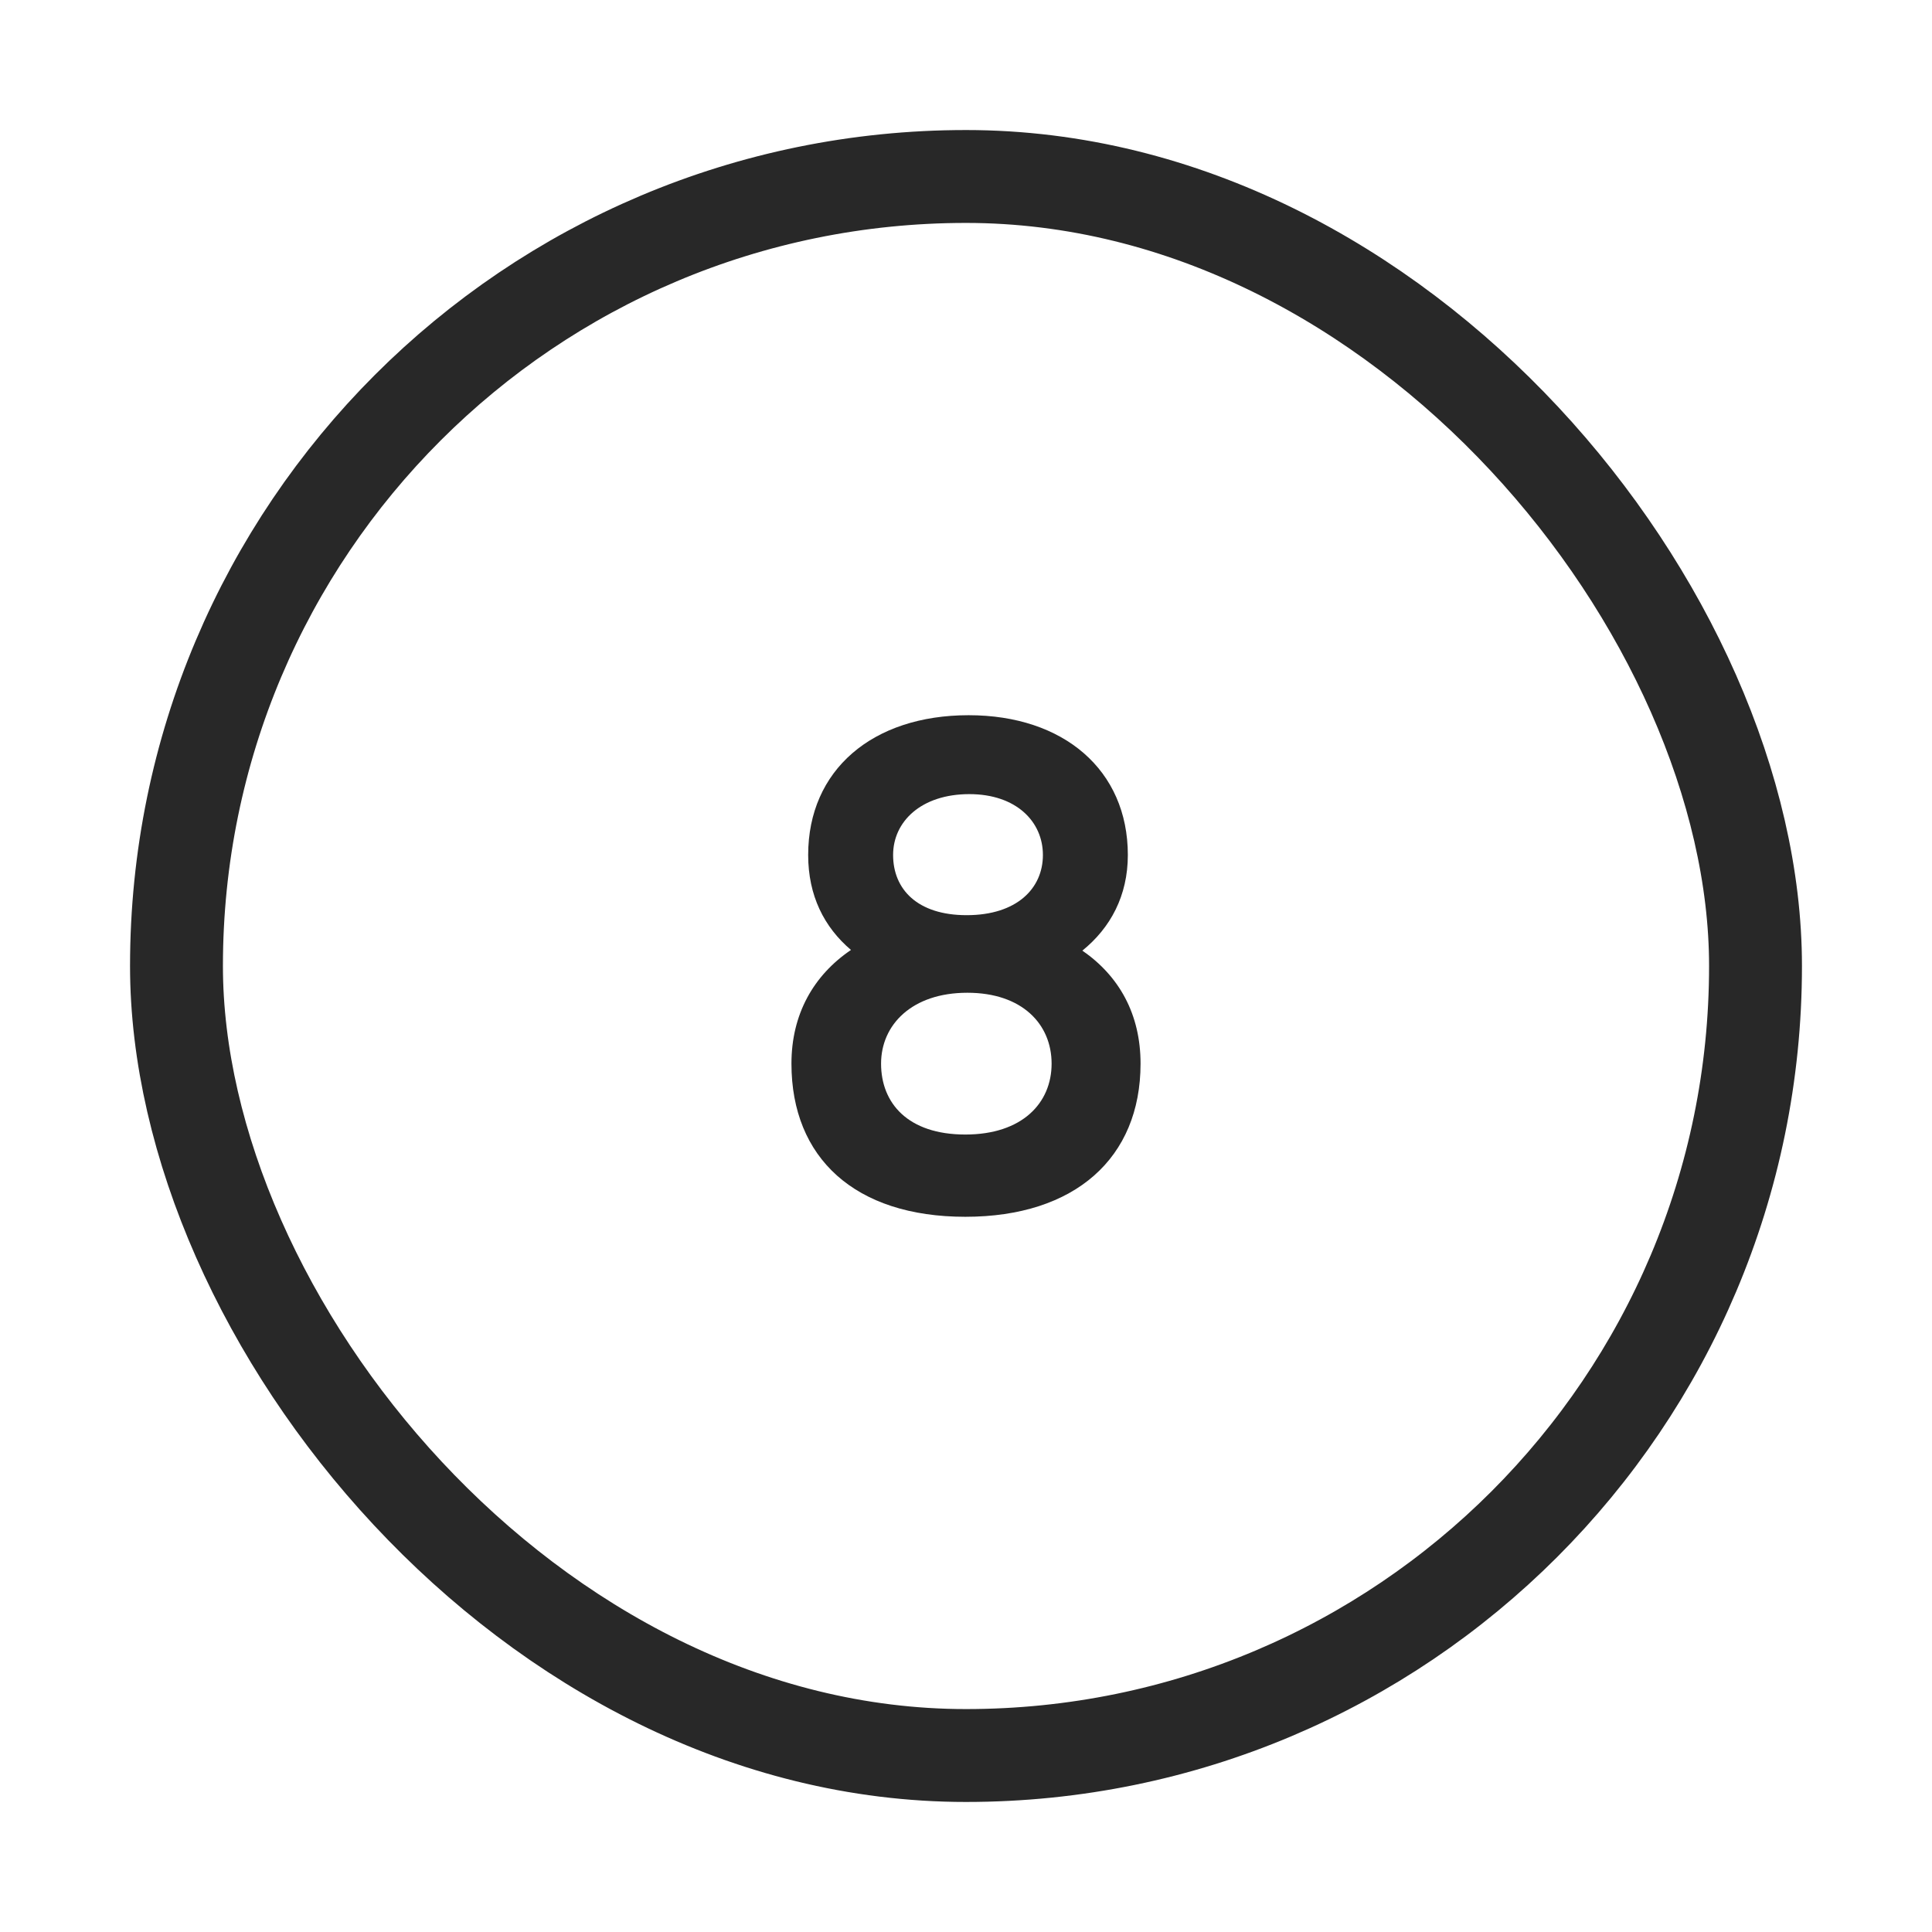
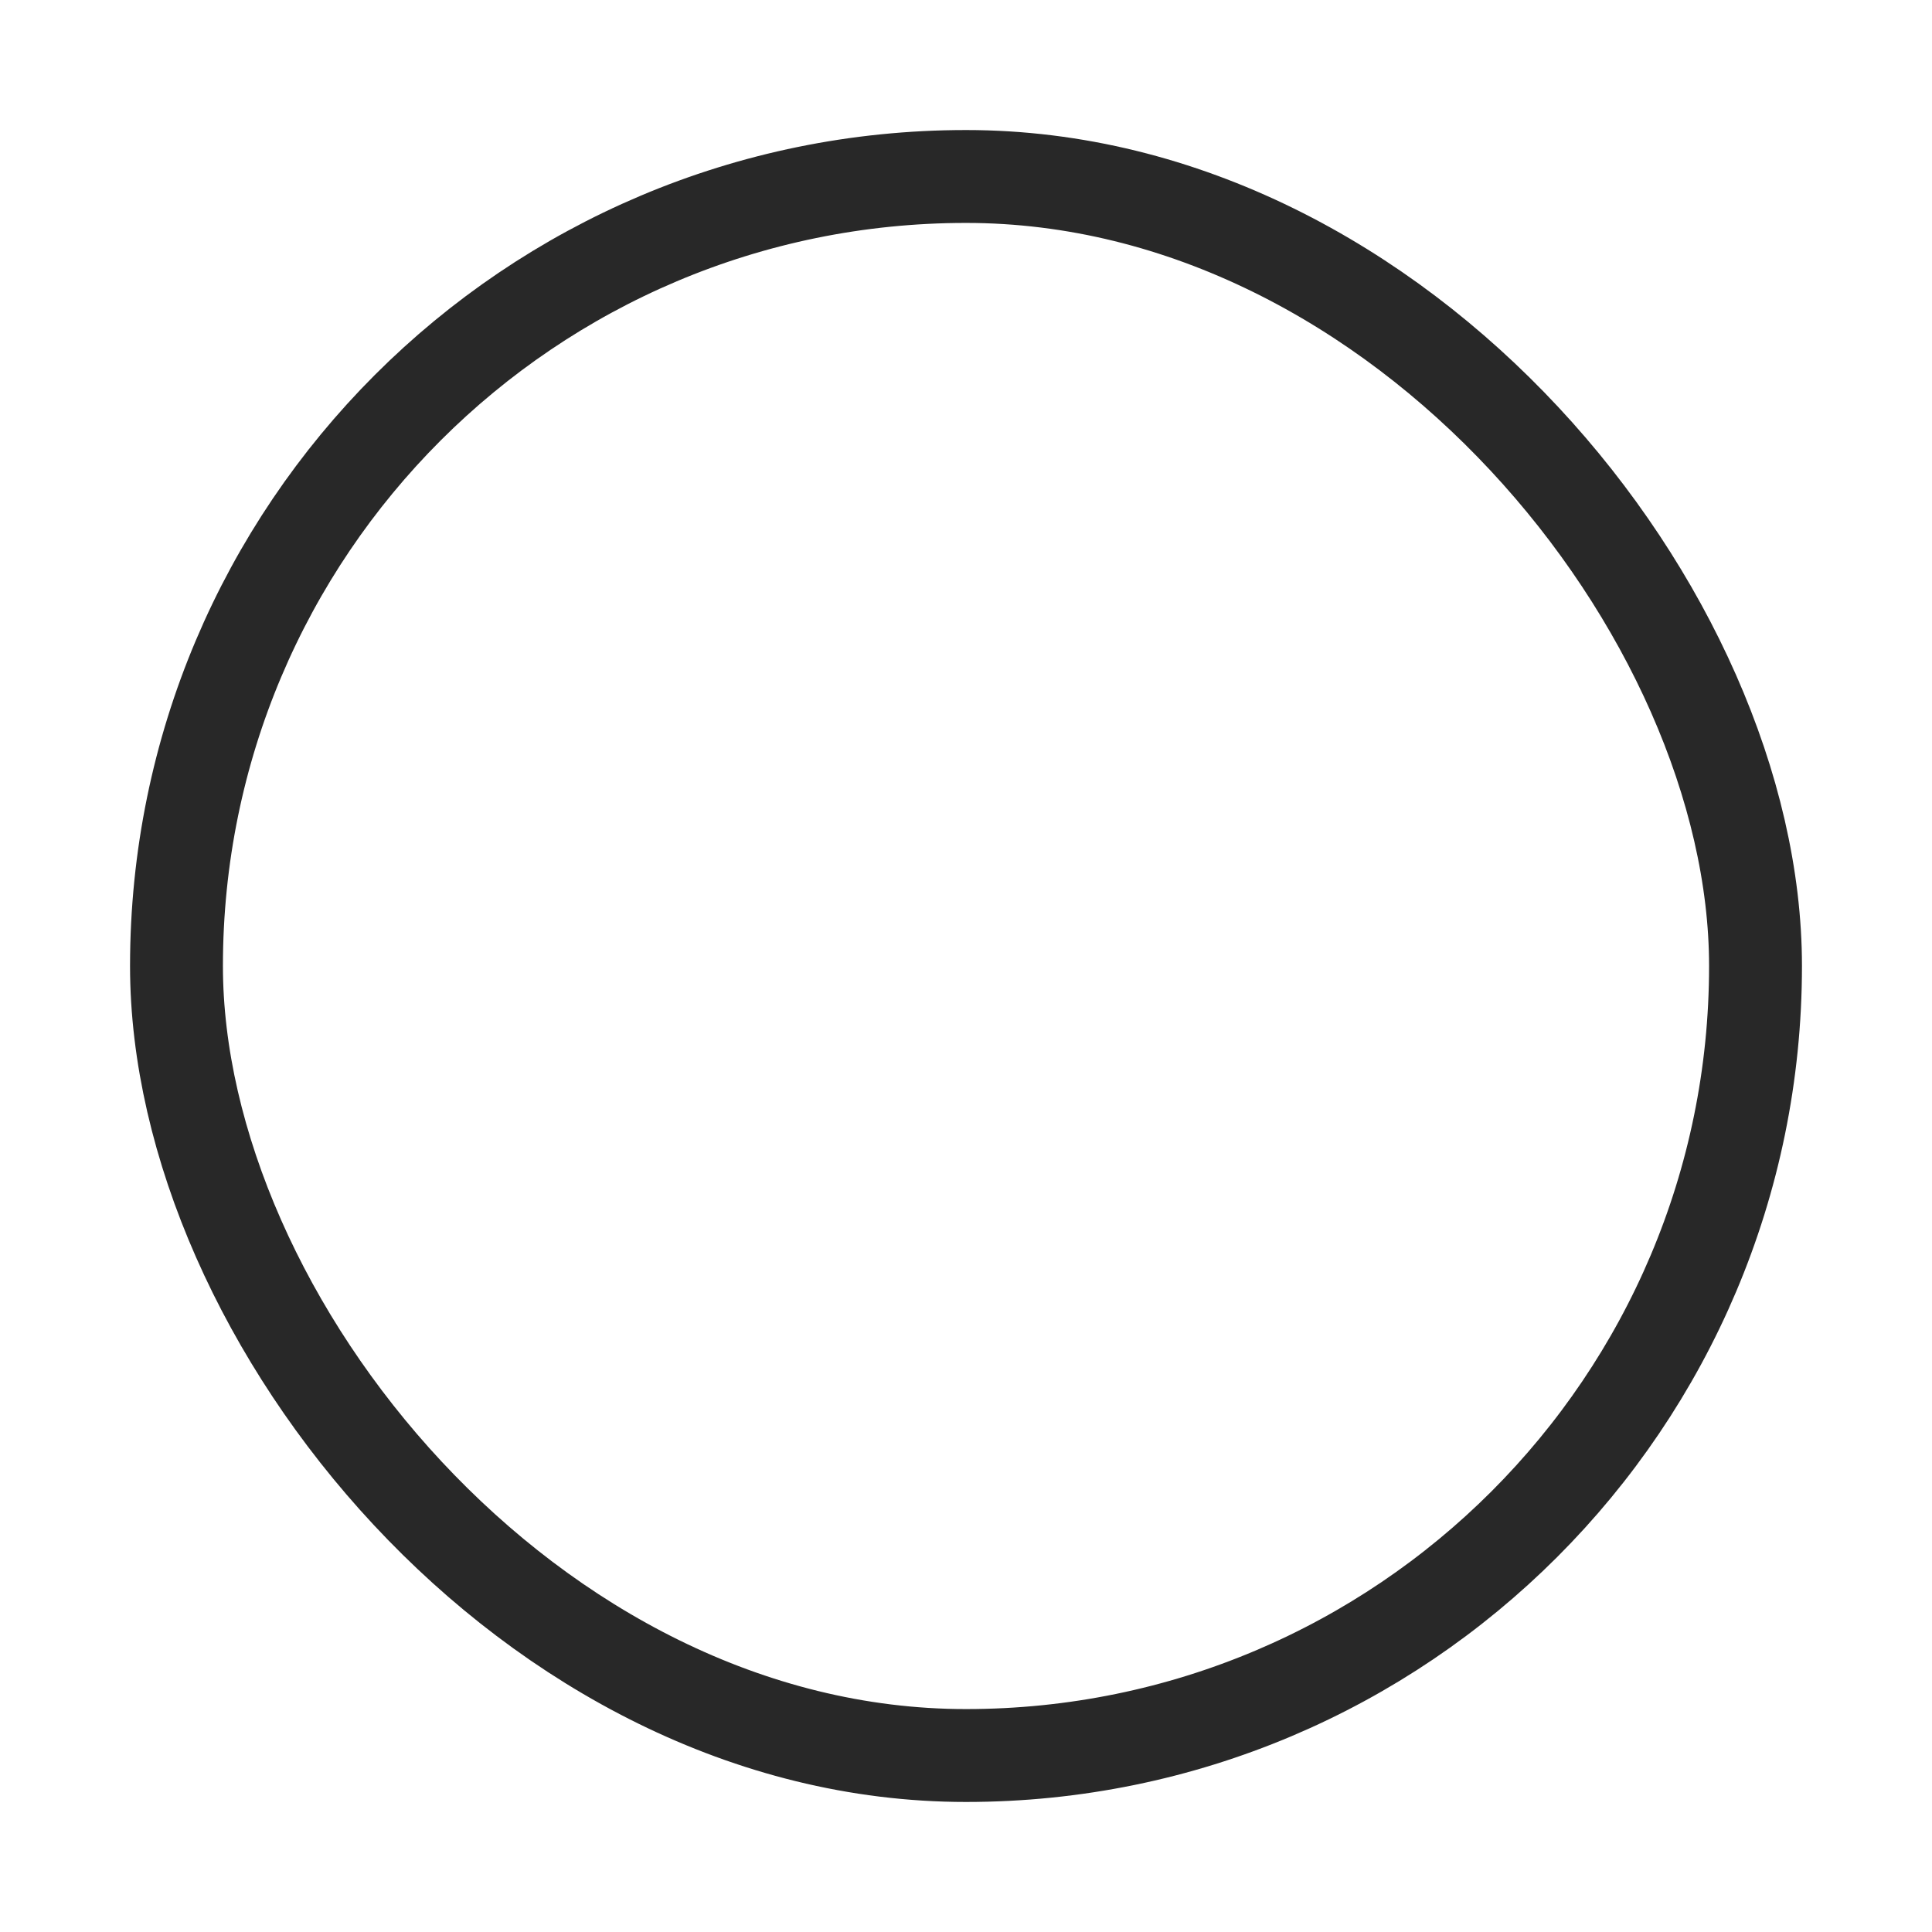
<svg xmlns="http://www.w3.org/2000/svg" width="104" height="104" viewBox="0 0 104 104" fill="none">
-   <path d="M51.964 65.5C57.868 65.5 61.396 62.332 61.396 57.256C61.396 54.592 60.244 52.54 58.264 51.172C59.776 49.948 60.712 48.22 60.712 46.024C60.712 41.452 57.256 38.5 52.144 38.5C46.96 38.5 43.504 41.452 43.504 46.024C43.504 48.22 44.368 49.912 45.808 51.136C43.792 52.504 42.604 54.592 42.604 57.256C42.604 62.332 46.024 65.5 51.964 65.5ZM51.964 61.072C48.868 61.072 47.428 59.38 47.428 57.256C47.428 55.168 49.084 53.44 52.072 53.44C55.024 53.44 56.608 55.132 56.608 57.256C56.608 59.38 55.024 61.072 51.964 61.072ZM52.036 49.264C49.372 49.264 48.076 47.86 48.076 46.024C48.076 44.224 49.588 42.748 52.18 42.748C54.7 42.748 56.14 44.224 56.14 46.024C56.14 47.824 54.736 49.264 52.036 49.264Z" fill="#282828" />
  <rect x="9.5" y="9.5" width="85" height="85" rx="42.5" stroke="#282828" stroke-width="5" />
</svg>